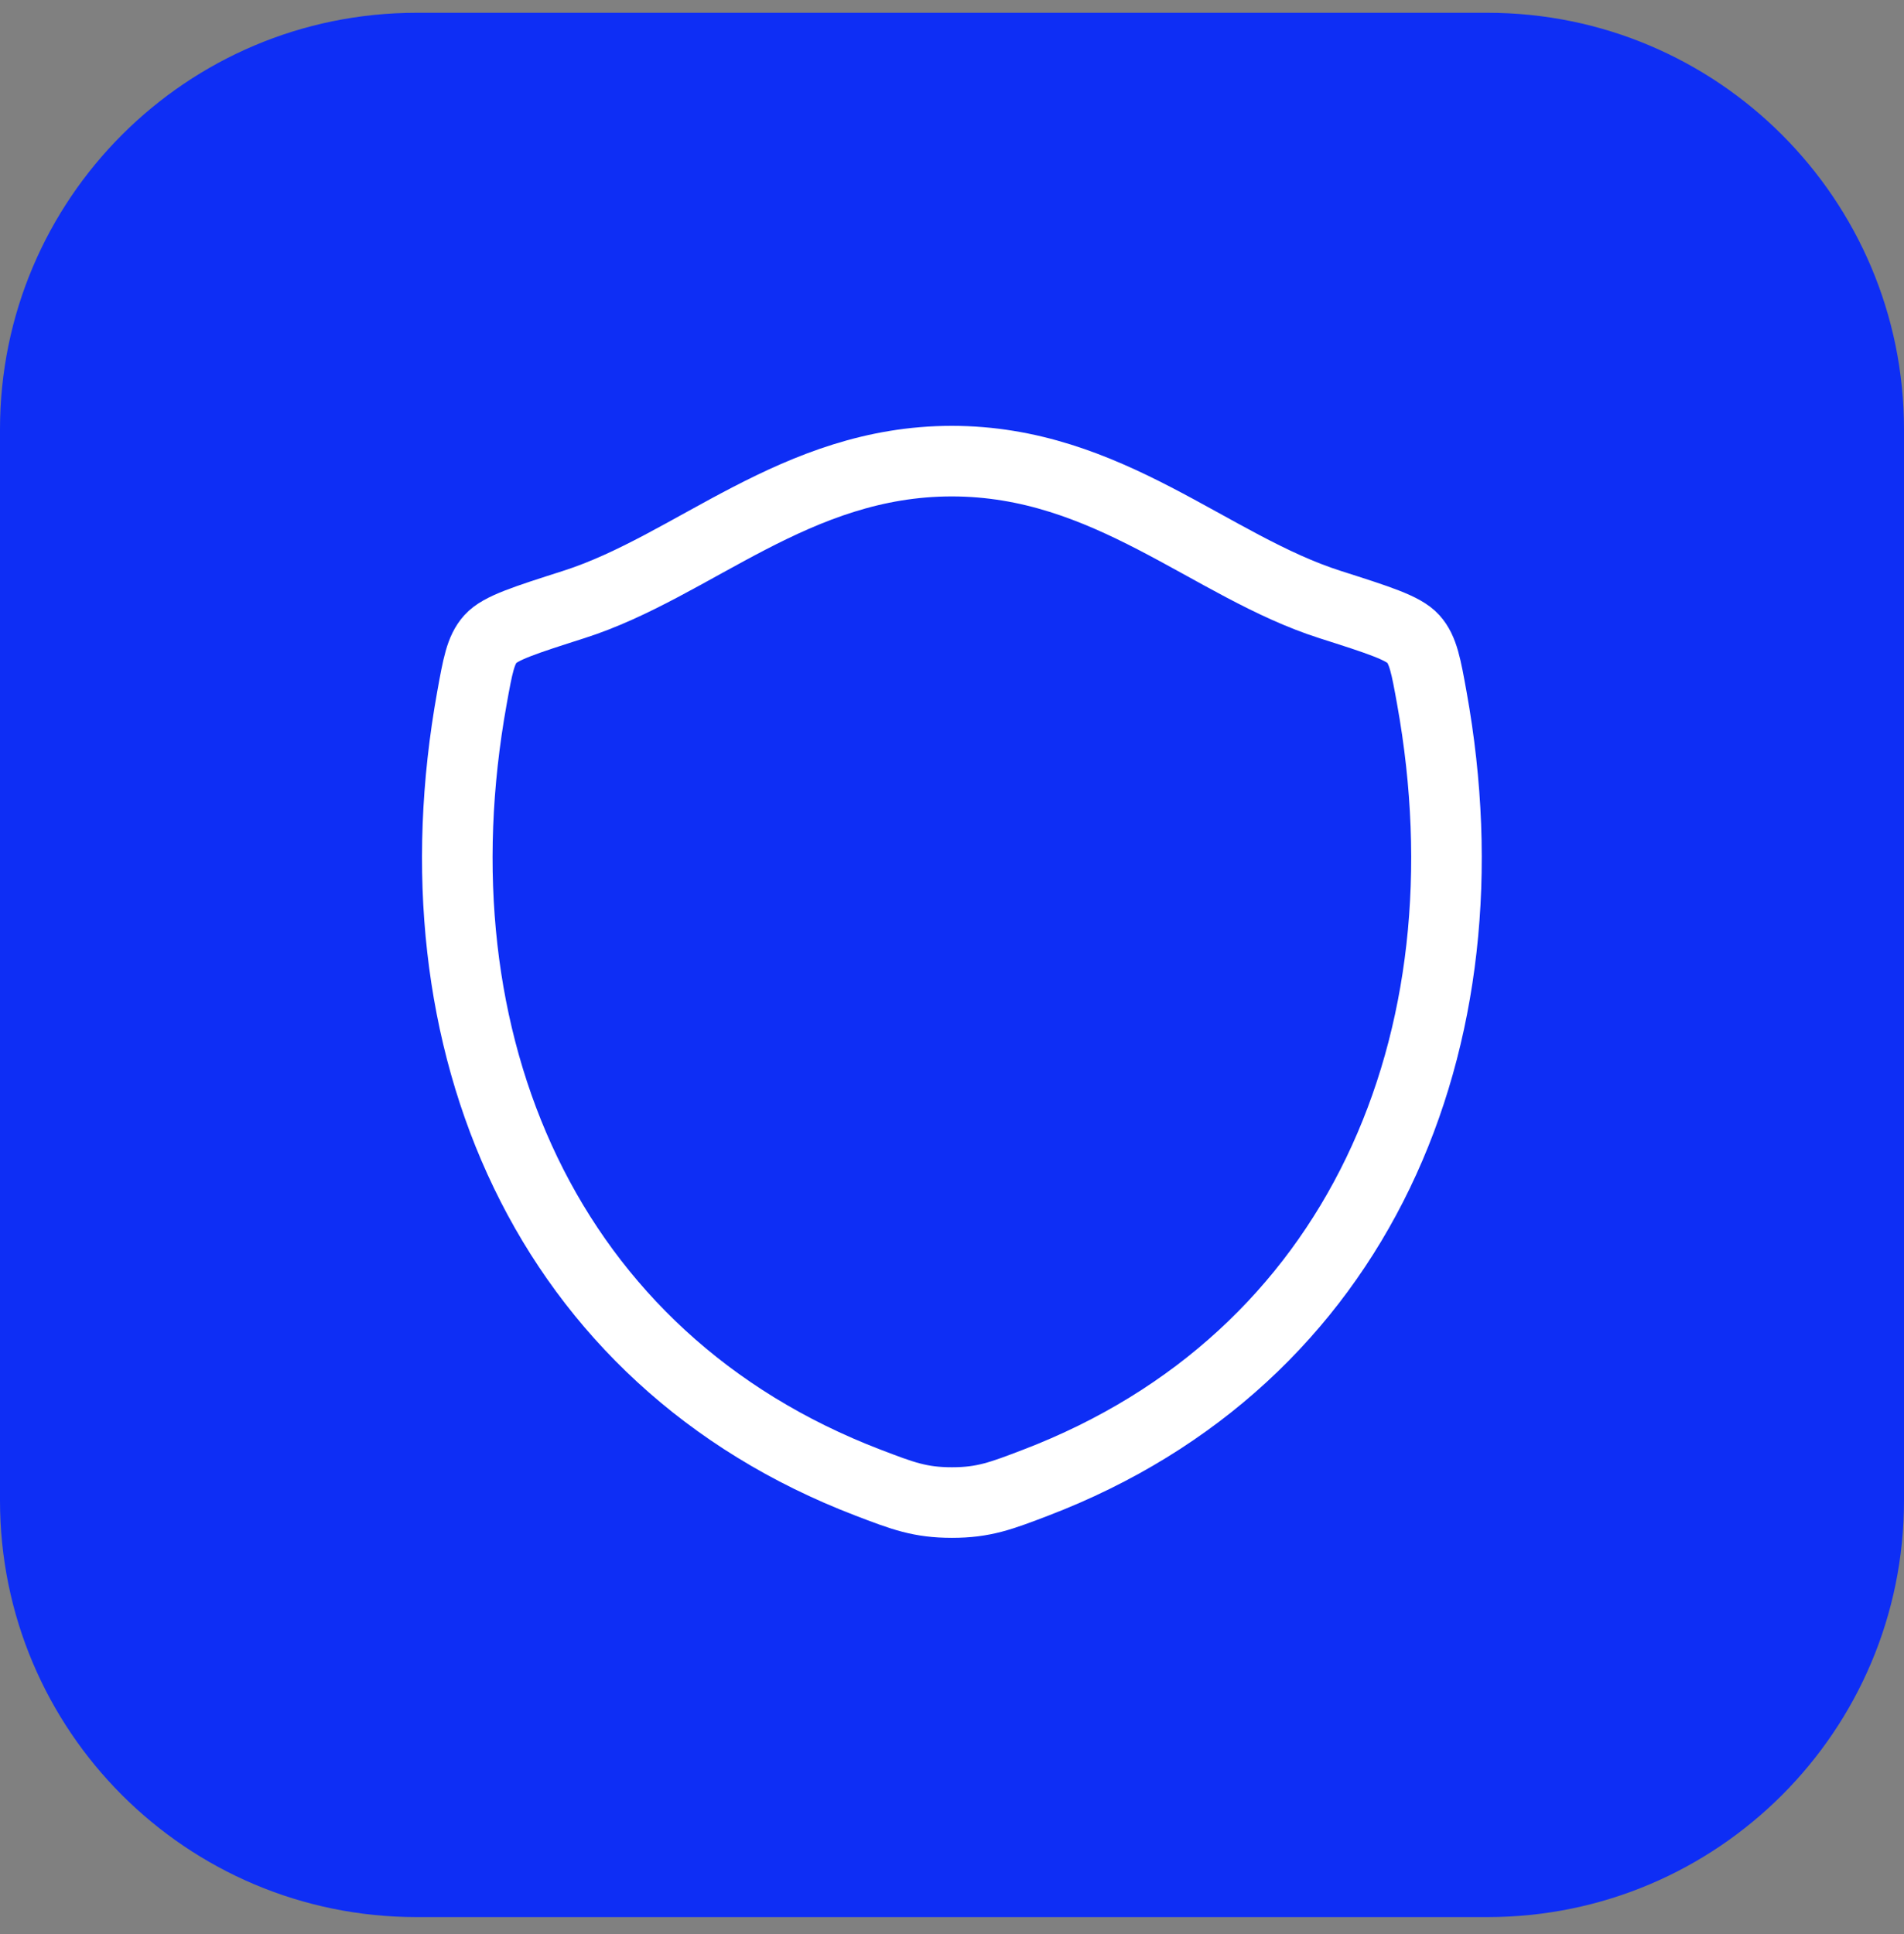
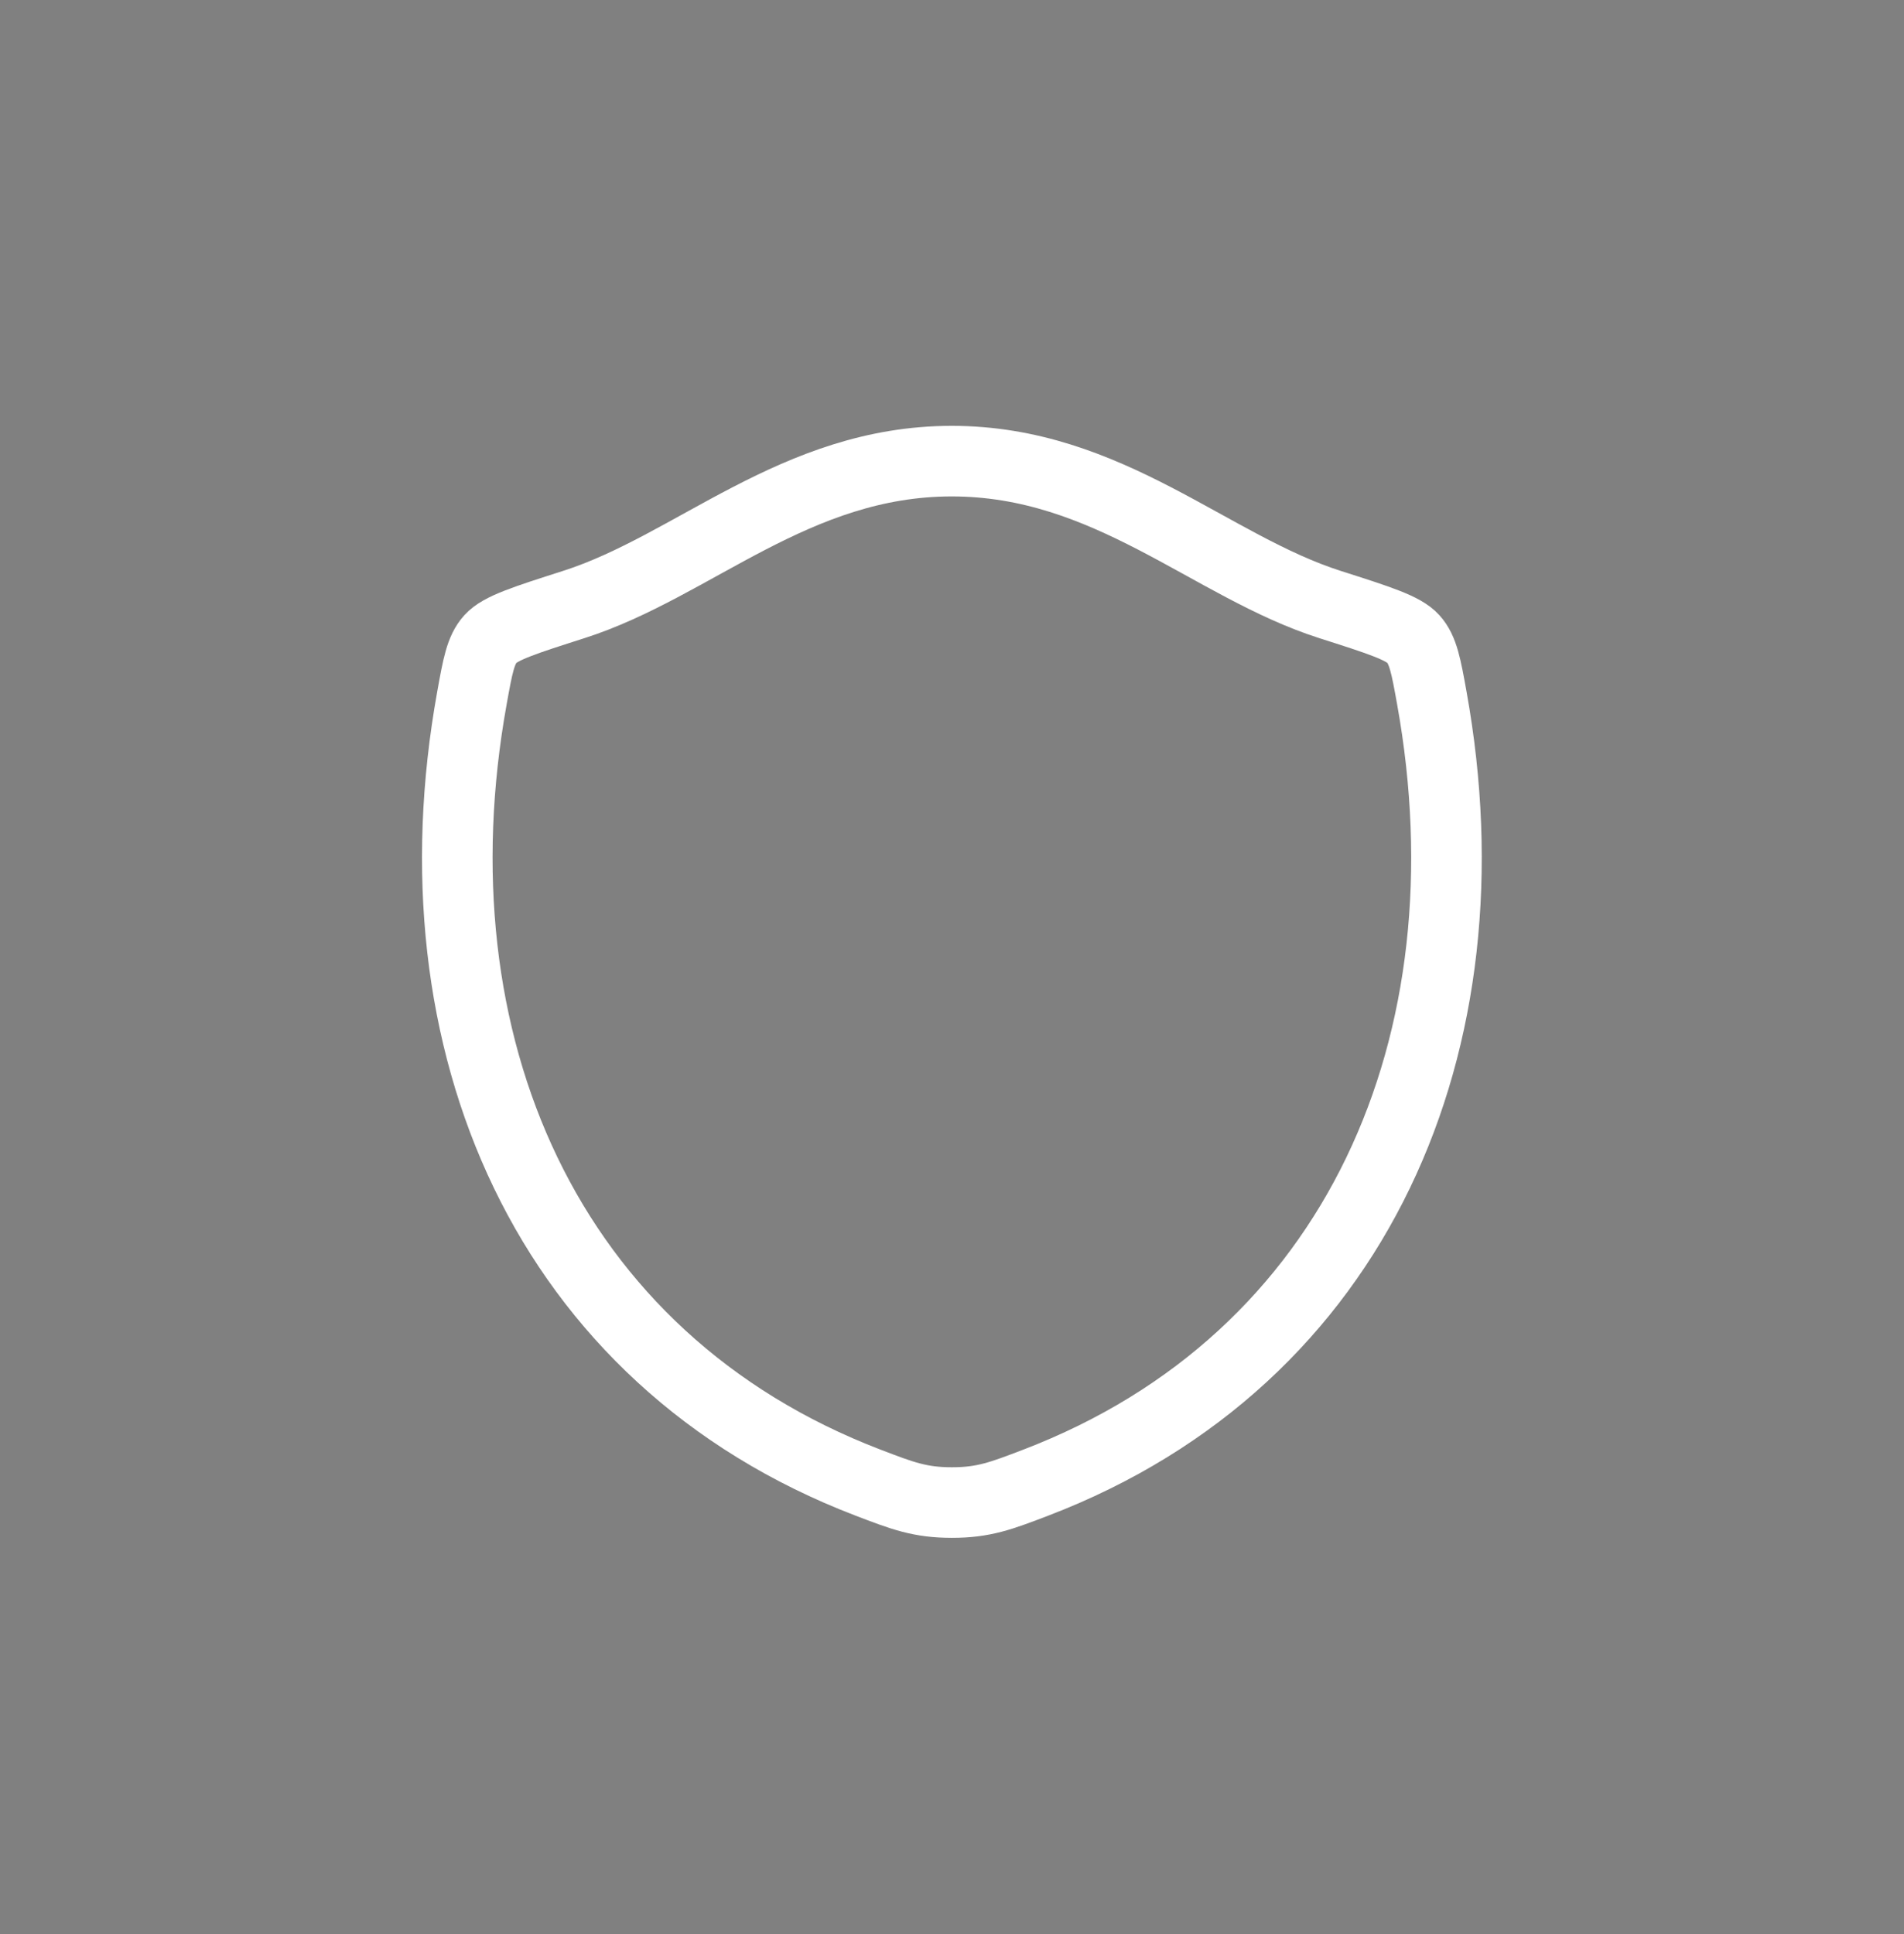
<svg xmlns="http://www.w3.org/2000/svg" width="64" height="65" viewBox="0 0 64 65" fill="none">
  <rect x="0" y="0" width="64" height="65" fill="#808080" stroke="none" />
  <g clip-path="url(#clip0_5572_5211)">
    <g clip-path="url(#clip1_5572_5211)">
      <g clip-path="url(#clip2_5572_5211)">
        <path d="M50 0.43H14C6.268 0.43 0 6.698 0 14.43V50.43C0 58.162 6.268 64.43 14 64.43H50C57.732 64.43 64 58.162 64 50.43V14.43C64 6.698 57.732 0.43 50 0.43Z" fill="#0E2EF5" />
      </g>
      <path d="M31.992 15.498C26.729 15.498 23.316 19.031 19.28 20.319C17.639 20.844 16.818 21.105 16.486 21.474C16.153 21.842 16.057 22.383 15.863 23.46C13.78 35.004 18.33 45.675 29.18 49.83C30.344 50.276 30.927 50.498 31.998 50.498C33.069 50.498 33.653 50.274 34.819 49.828C45.667 45.675 50.212 35.004 48.129 23.46C47.935 22.383 47.837 21.842 47.505 21.473C47.172 21.103 46.353 20.843 44.712 20.319C40.674 19.031 37.257 15.498 31.992 15.498Z" stroke="white" stroke-width="2.372" stroke-linecap="round" stroke-linejoin="round" />
    </g>
  </g>
  <defs>
    <clipPath id="clip0_5572_5211">
      <rect width="64" height="65" fill="white" />
    </clipPath>
    <clipPath id="clip1_5572_5211">
      <rect width="64" height="65" fill="white" />
    </clipPath>
    <clipPath id="clip2_5572_5211">
-       <rect width="64" height="65" fill="white" />
-     </clipPath>
+       </clipPath>
  </defs>
</svg>